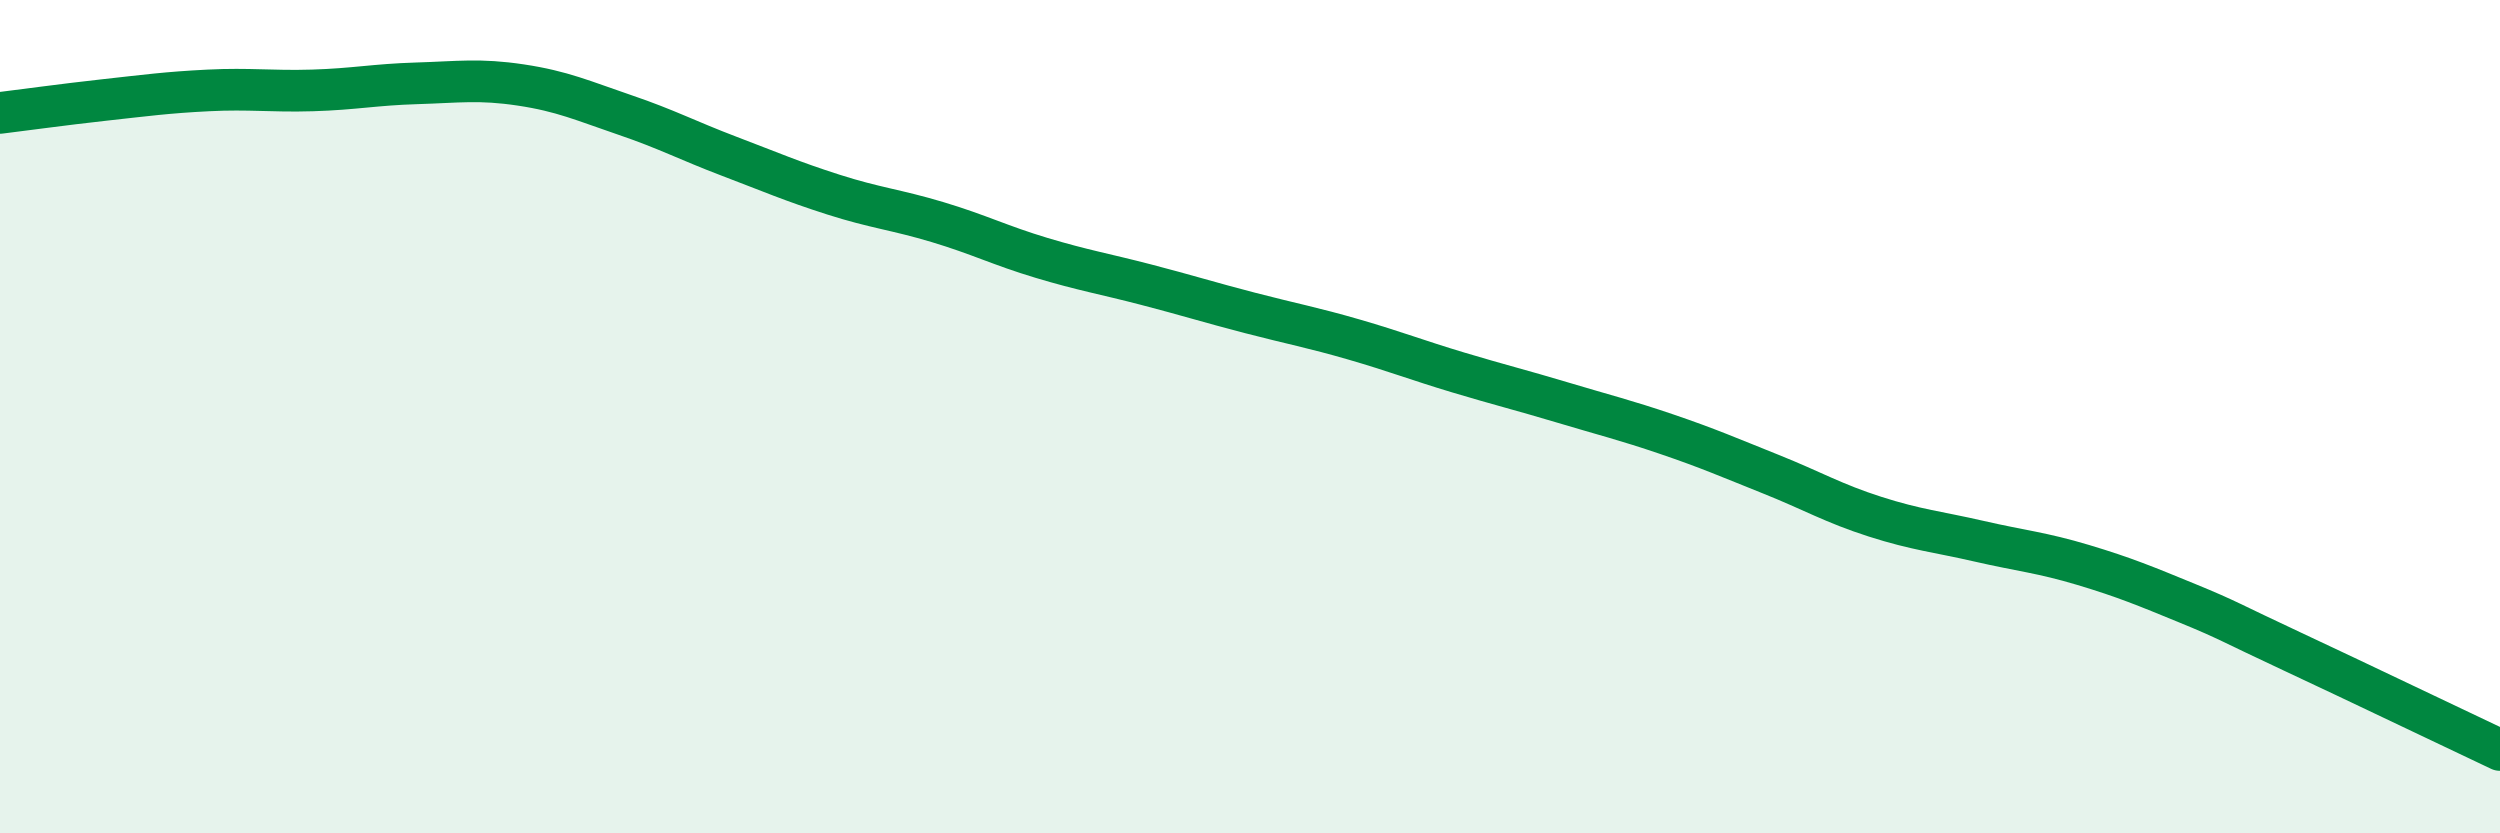
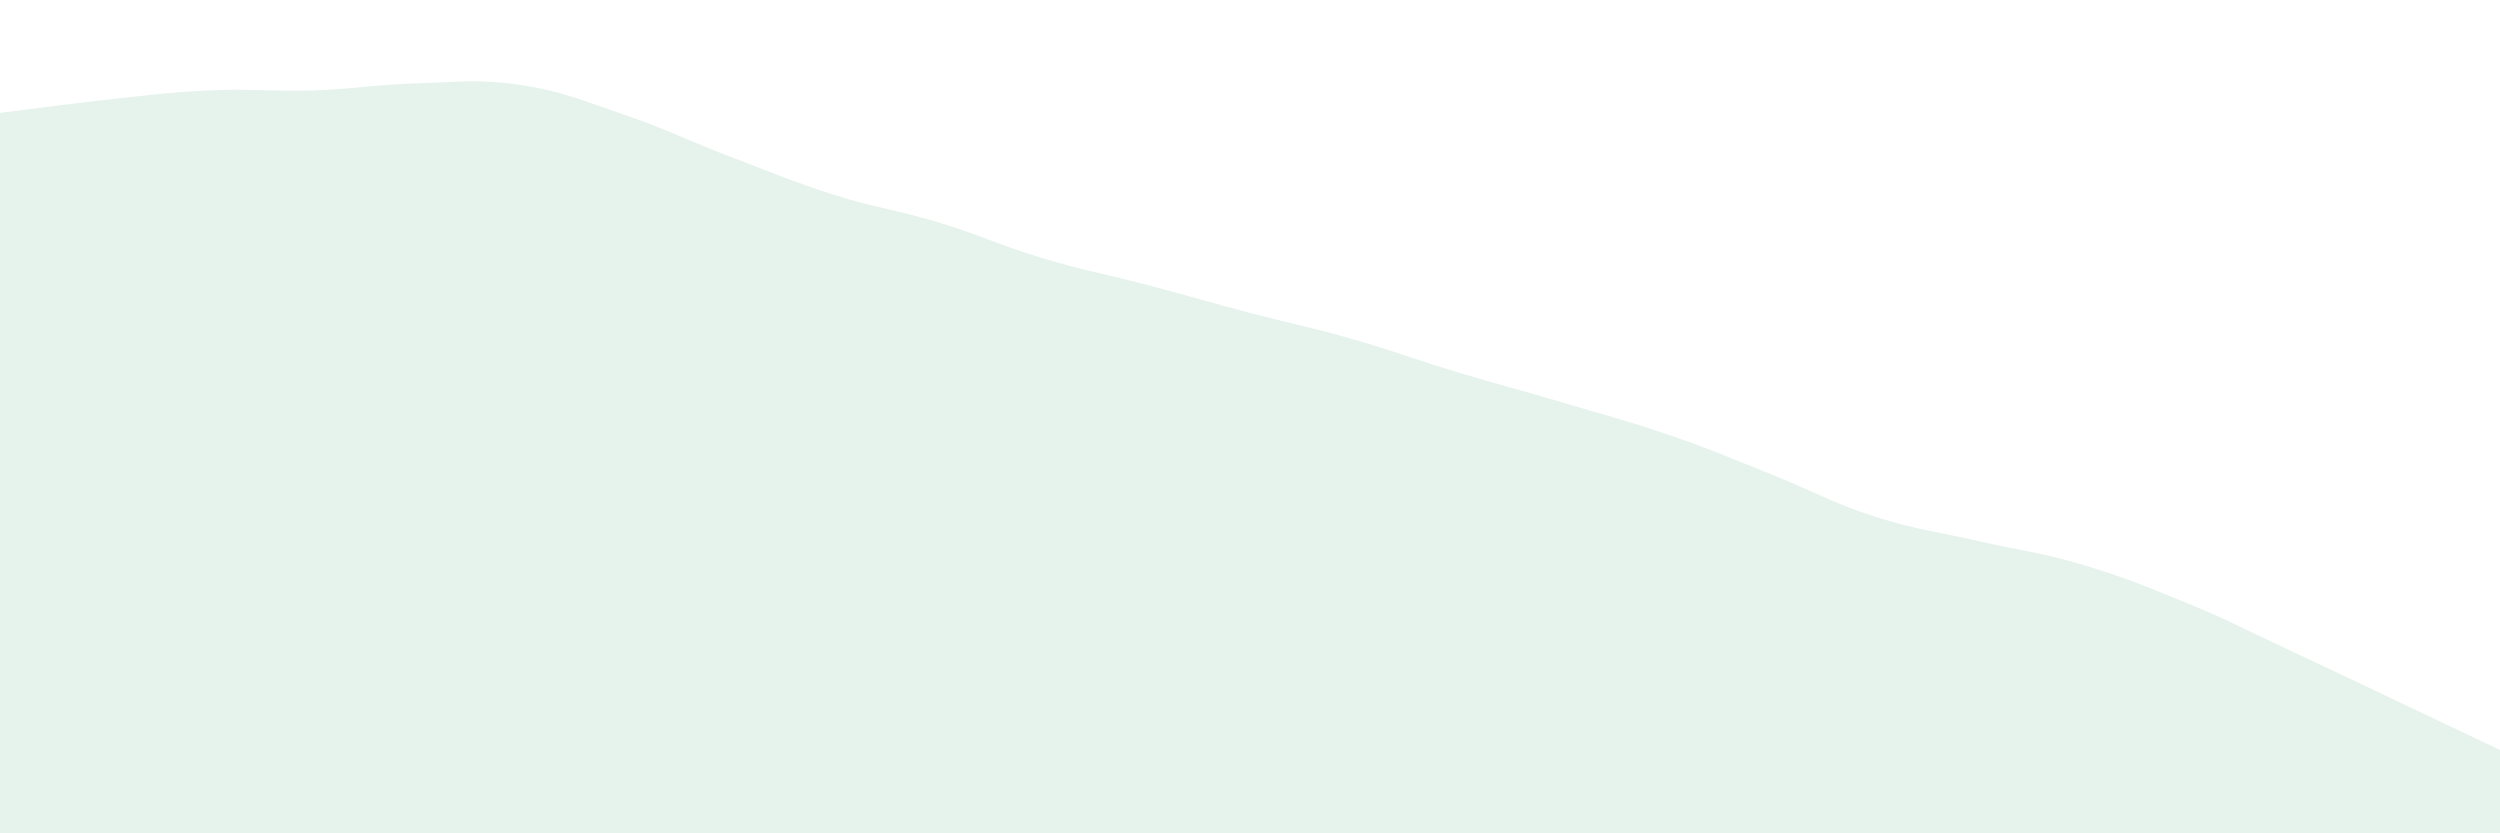
<svg xmlns="http://www.w3.org/2000/svg" width="60" height="20" viewBox="0 0 60 20">
  <path d="M 0,2.71 C 0.5,2.65 1.5,2.51 2.5,2.4 C 3.5,2.29 4,2.22 5,2.17 C 6,2.12 6.5,2.2 7.5,2.17 C 8.5,2.14 9,2.03 10,2 C 11,1.97 11.5,1.89 12.5,2.04 C 13.5,2.19 14,2.42 15,2.76 C 16,3.1 16.5,3.37 17.5,3.75 C 18.5,4.13 19,4.35 20,4.67 C 21,4.99 21.5,5.03 22.5,5.33 C 23.5,5.63 24,5.89 25,6.19 C 26,6.49 26.5,6.57 27.5,6.83 C 28.5,7.09 29,7.25 30,7.51 C 31,7.77 31.5,7.86 32.5,8.15 C 33.5,8.44 34,8.64 35,8.94 C 36,9.24 36.5,9.36 37.5,9.66 C 38.5,9.96 39,10.08 40,10.42 C 41,10.76 41.5,10.98 42.5,11.38 C 43.5,11.78 44,12.08 45,12.4 C 46,12.72 46.5,12.76 47.5,12.99 C 48.5,13.22 49,13.26 50,13.56 C 51,13.86 51.5,14.07 52.5,14.48 C 53.5,14.89 53.5,14.93 55,15.63 C 56.5,16.33 59,17.53 60,18L60 20L0 20Z" fill="#008740" opacity="0.1" stroke-linecap="round" stroke-linejoin="round" />
-   <path d="M 0,2.71 C 0.5,2.65 1.5,2.51 2.5,2.4 C 3.5,2.29 4,2.22 5,2.17 C 6,2.12 6.5,2.2 7.5,2.17 C 8.5,2.14 9,2.03 10,2 C 11,1.97 11.5,1.89 12.5,2.04 C 13.5,2.19 14,2.42 15,2.76 C 16,3.1 16.5,3.37 17.5,3.75 C 18.5,4.13 19,4.35 20,4.67 C 21,4.99 21.5,5.03 22.5,5.33 C 23.5,5.63 24,5.89 25,6.19 C 26,6.49 26.5,6.57 27.5,6.83 C 28.5,7.09 29,7.25 30,7.51 C 31,7.77 31.5,7.86 32.5,8.15 C 33.5,8.44 34,8.64 35,8.94 C 36,9.24 36.5,9.36 37.5,9.66 C 38.5,9.96 39,10.08 40,10.42 C 41,10.76 41.5,10.98 42.5,11.38 C 43.5,11.78 44,12.08 45,12.4 C 46,12.72 46.5,12.76 47.5,12.99 C 48.5,13.22 49,13.26 50,13.56 C 51,13.86 51.5,14.07 52.5,14.48 C 53.5,14.89 53.5,14.93 55,15.63 C 56.5,16.33 59,17.53 60,18" stroke="#008740" stroke-width="1" fill="none" stroke-linecap="round" stroke-linejoin="round" />
</svg>